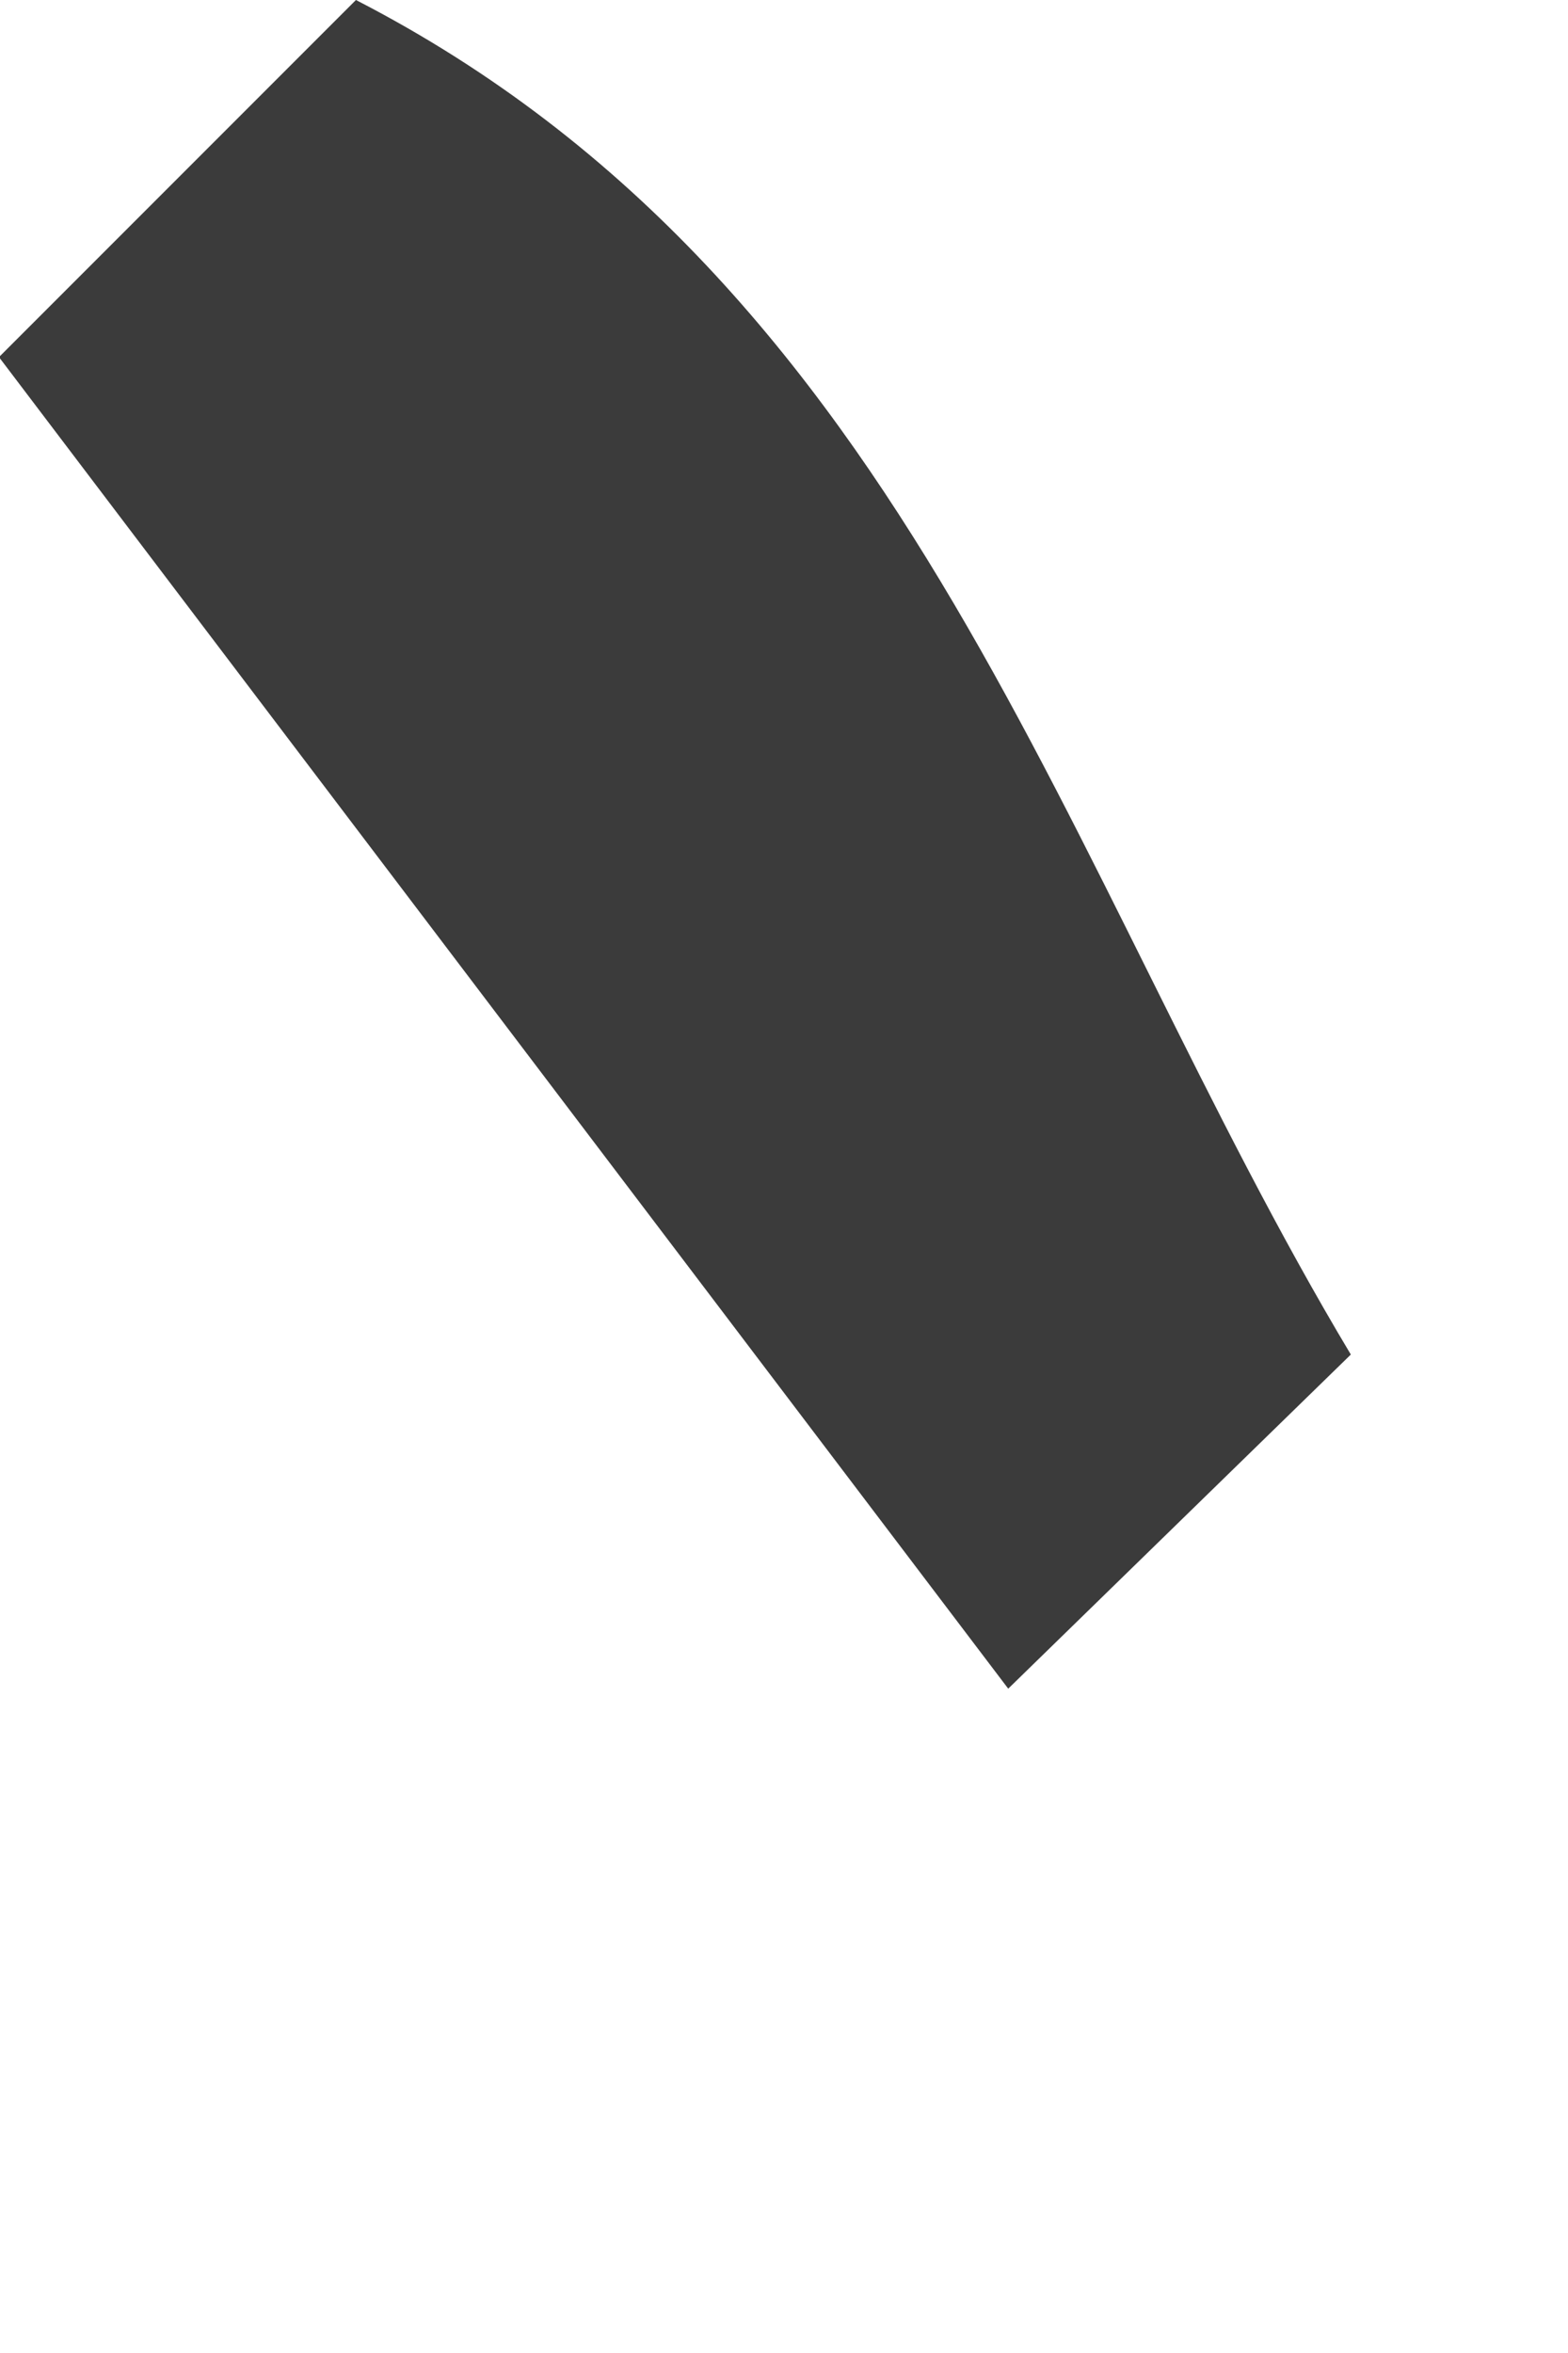
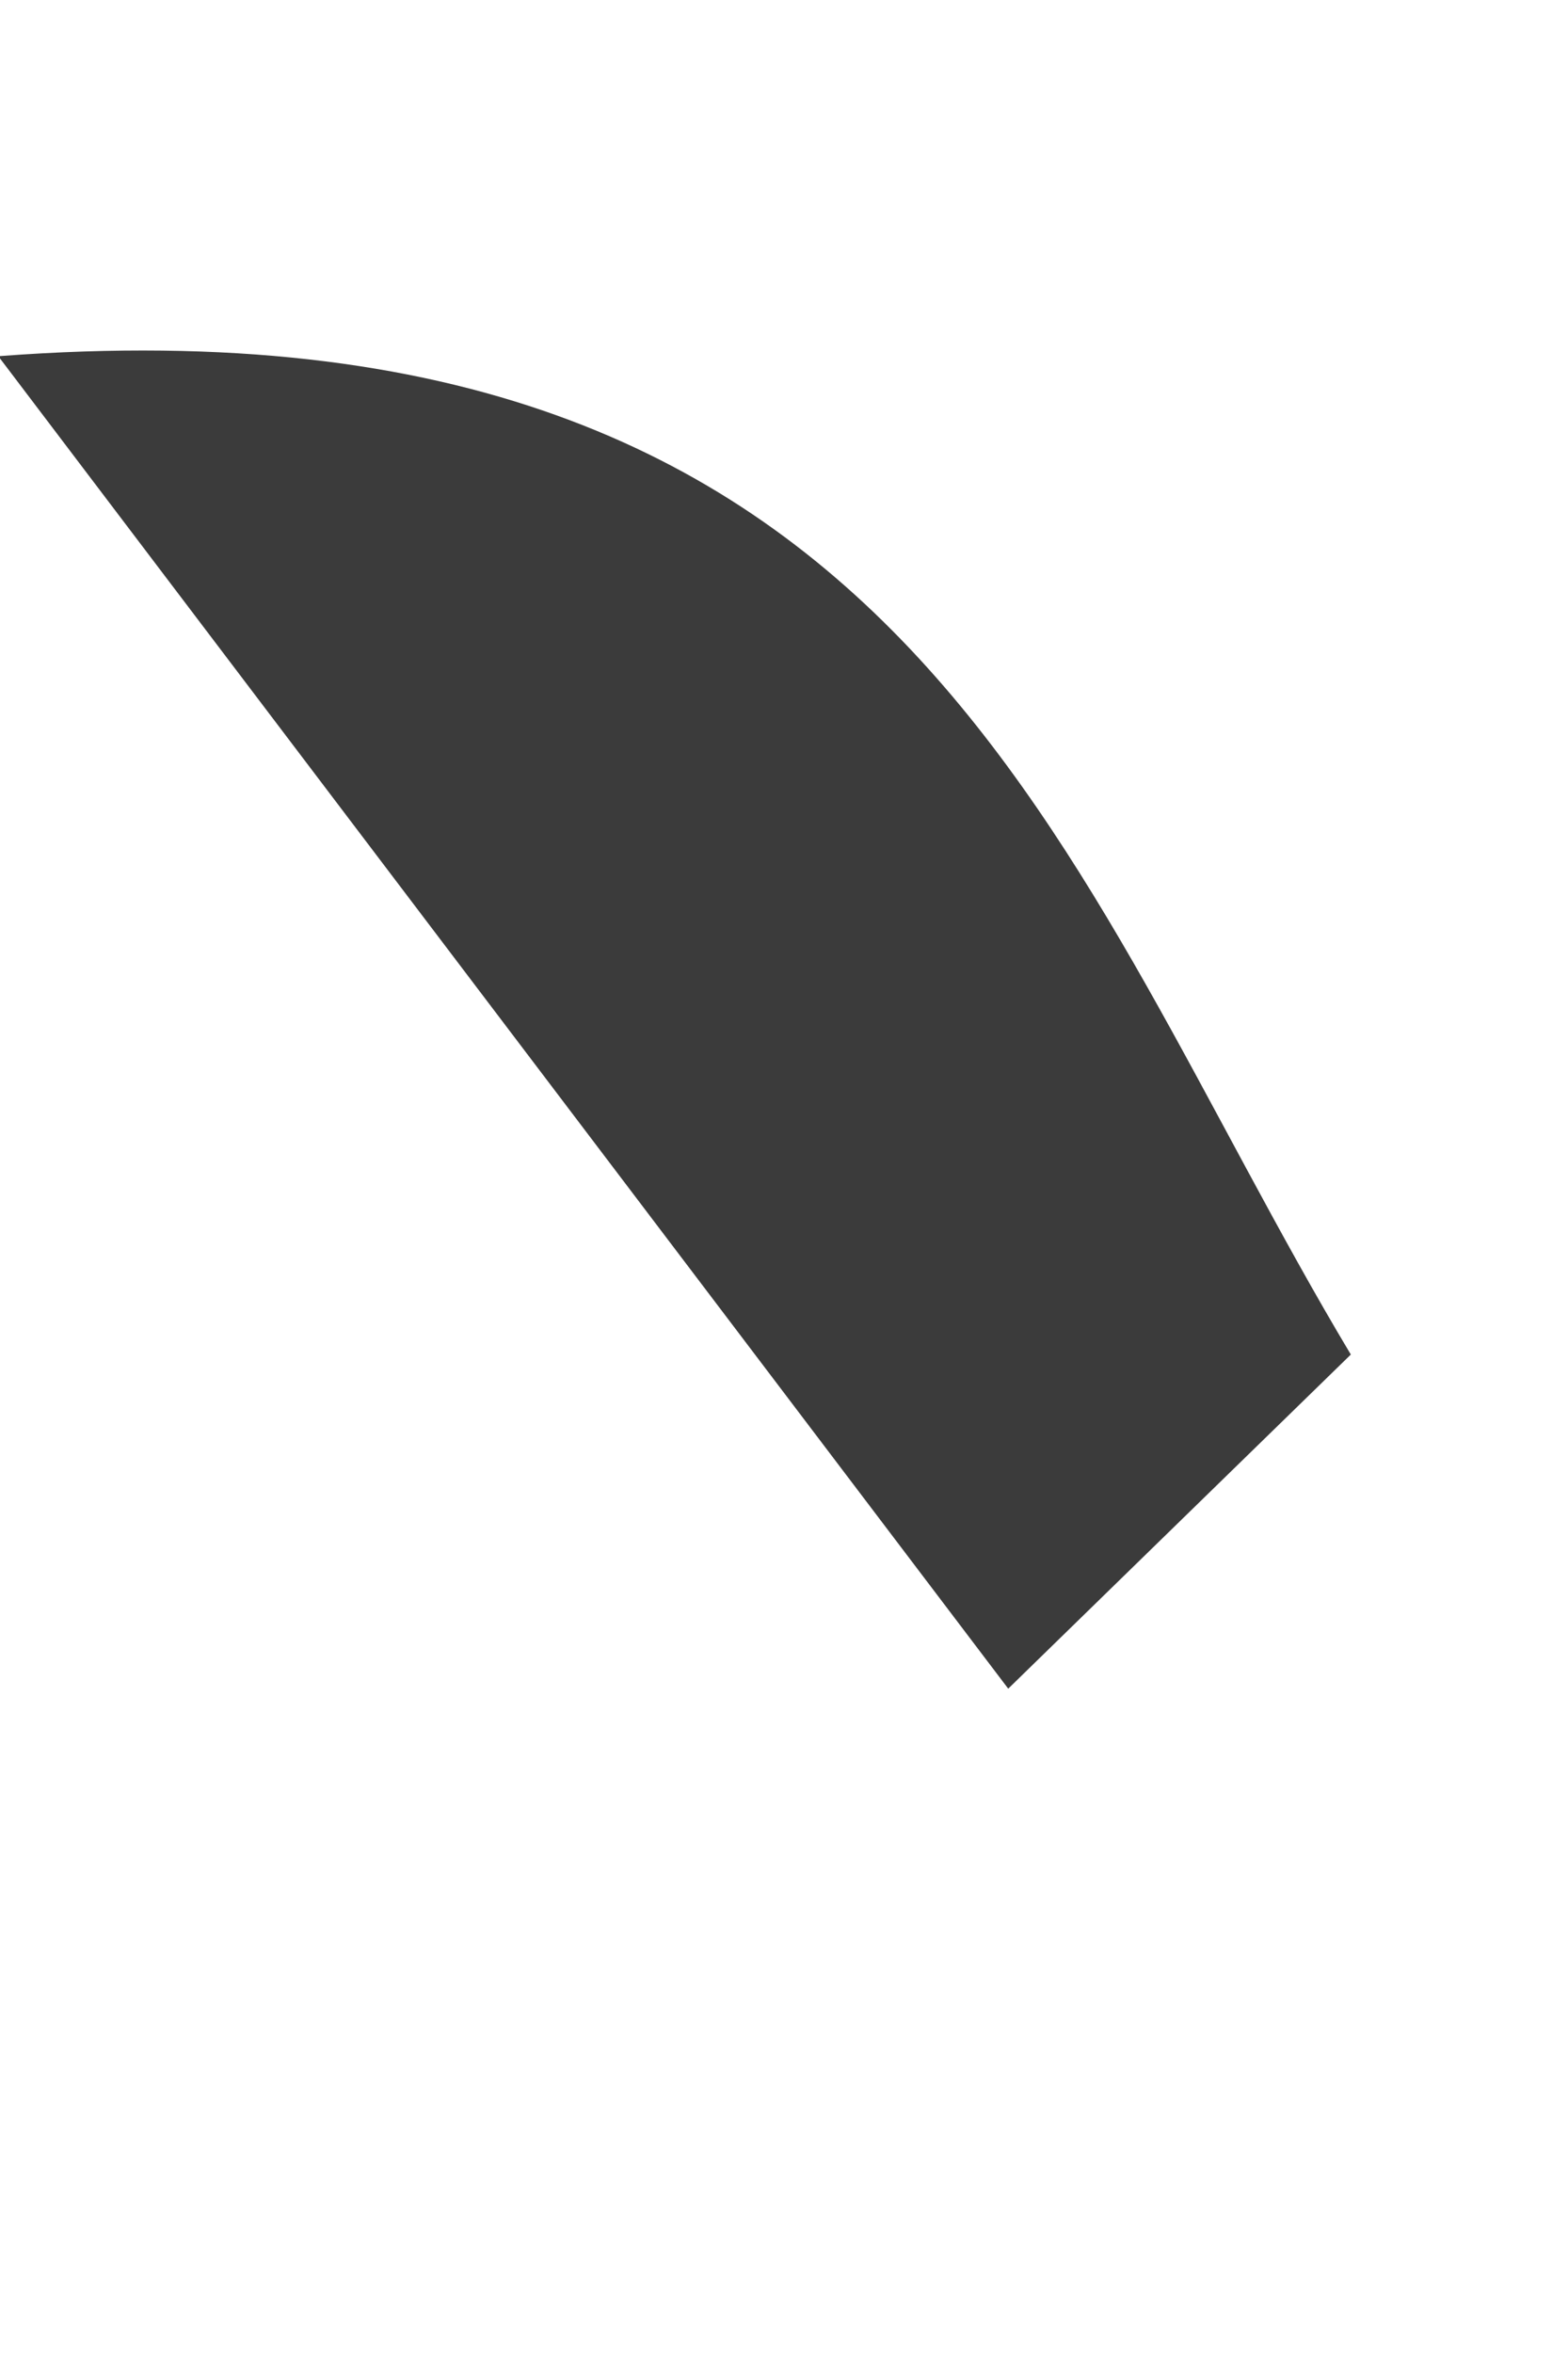
<svg xmlns="http://www.w3.org/2000/svg" fill="none" height="100%" overflow="visible" preserveAspectRatio="none" style="display: block;" viewBox="0 0 2 3" width="100%">
-   <path d="M0 0.454L0.454 0C1.165 0.366 1.354 1.111 1.723 1.727L1.286 2.153L0 0.457V0.454Z" fill="#3B3B3B" id="Path 692" />
+   <path d="M0 0.454C1.165 0.366 1.354 1.111 1.723 1.727L1.286 2.153L0 0.457V0.454Z" fill="#3B3B3B" id="Path 692" />
</svg>